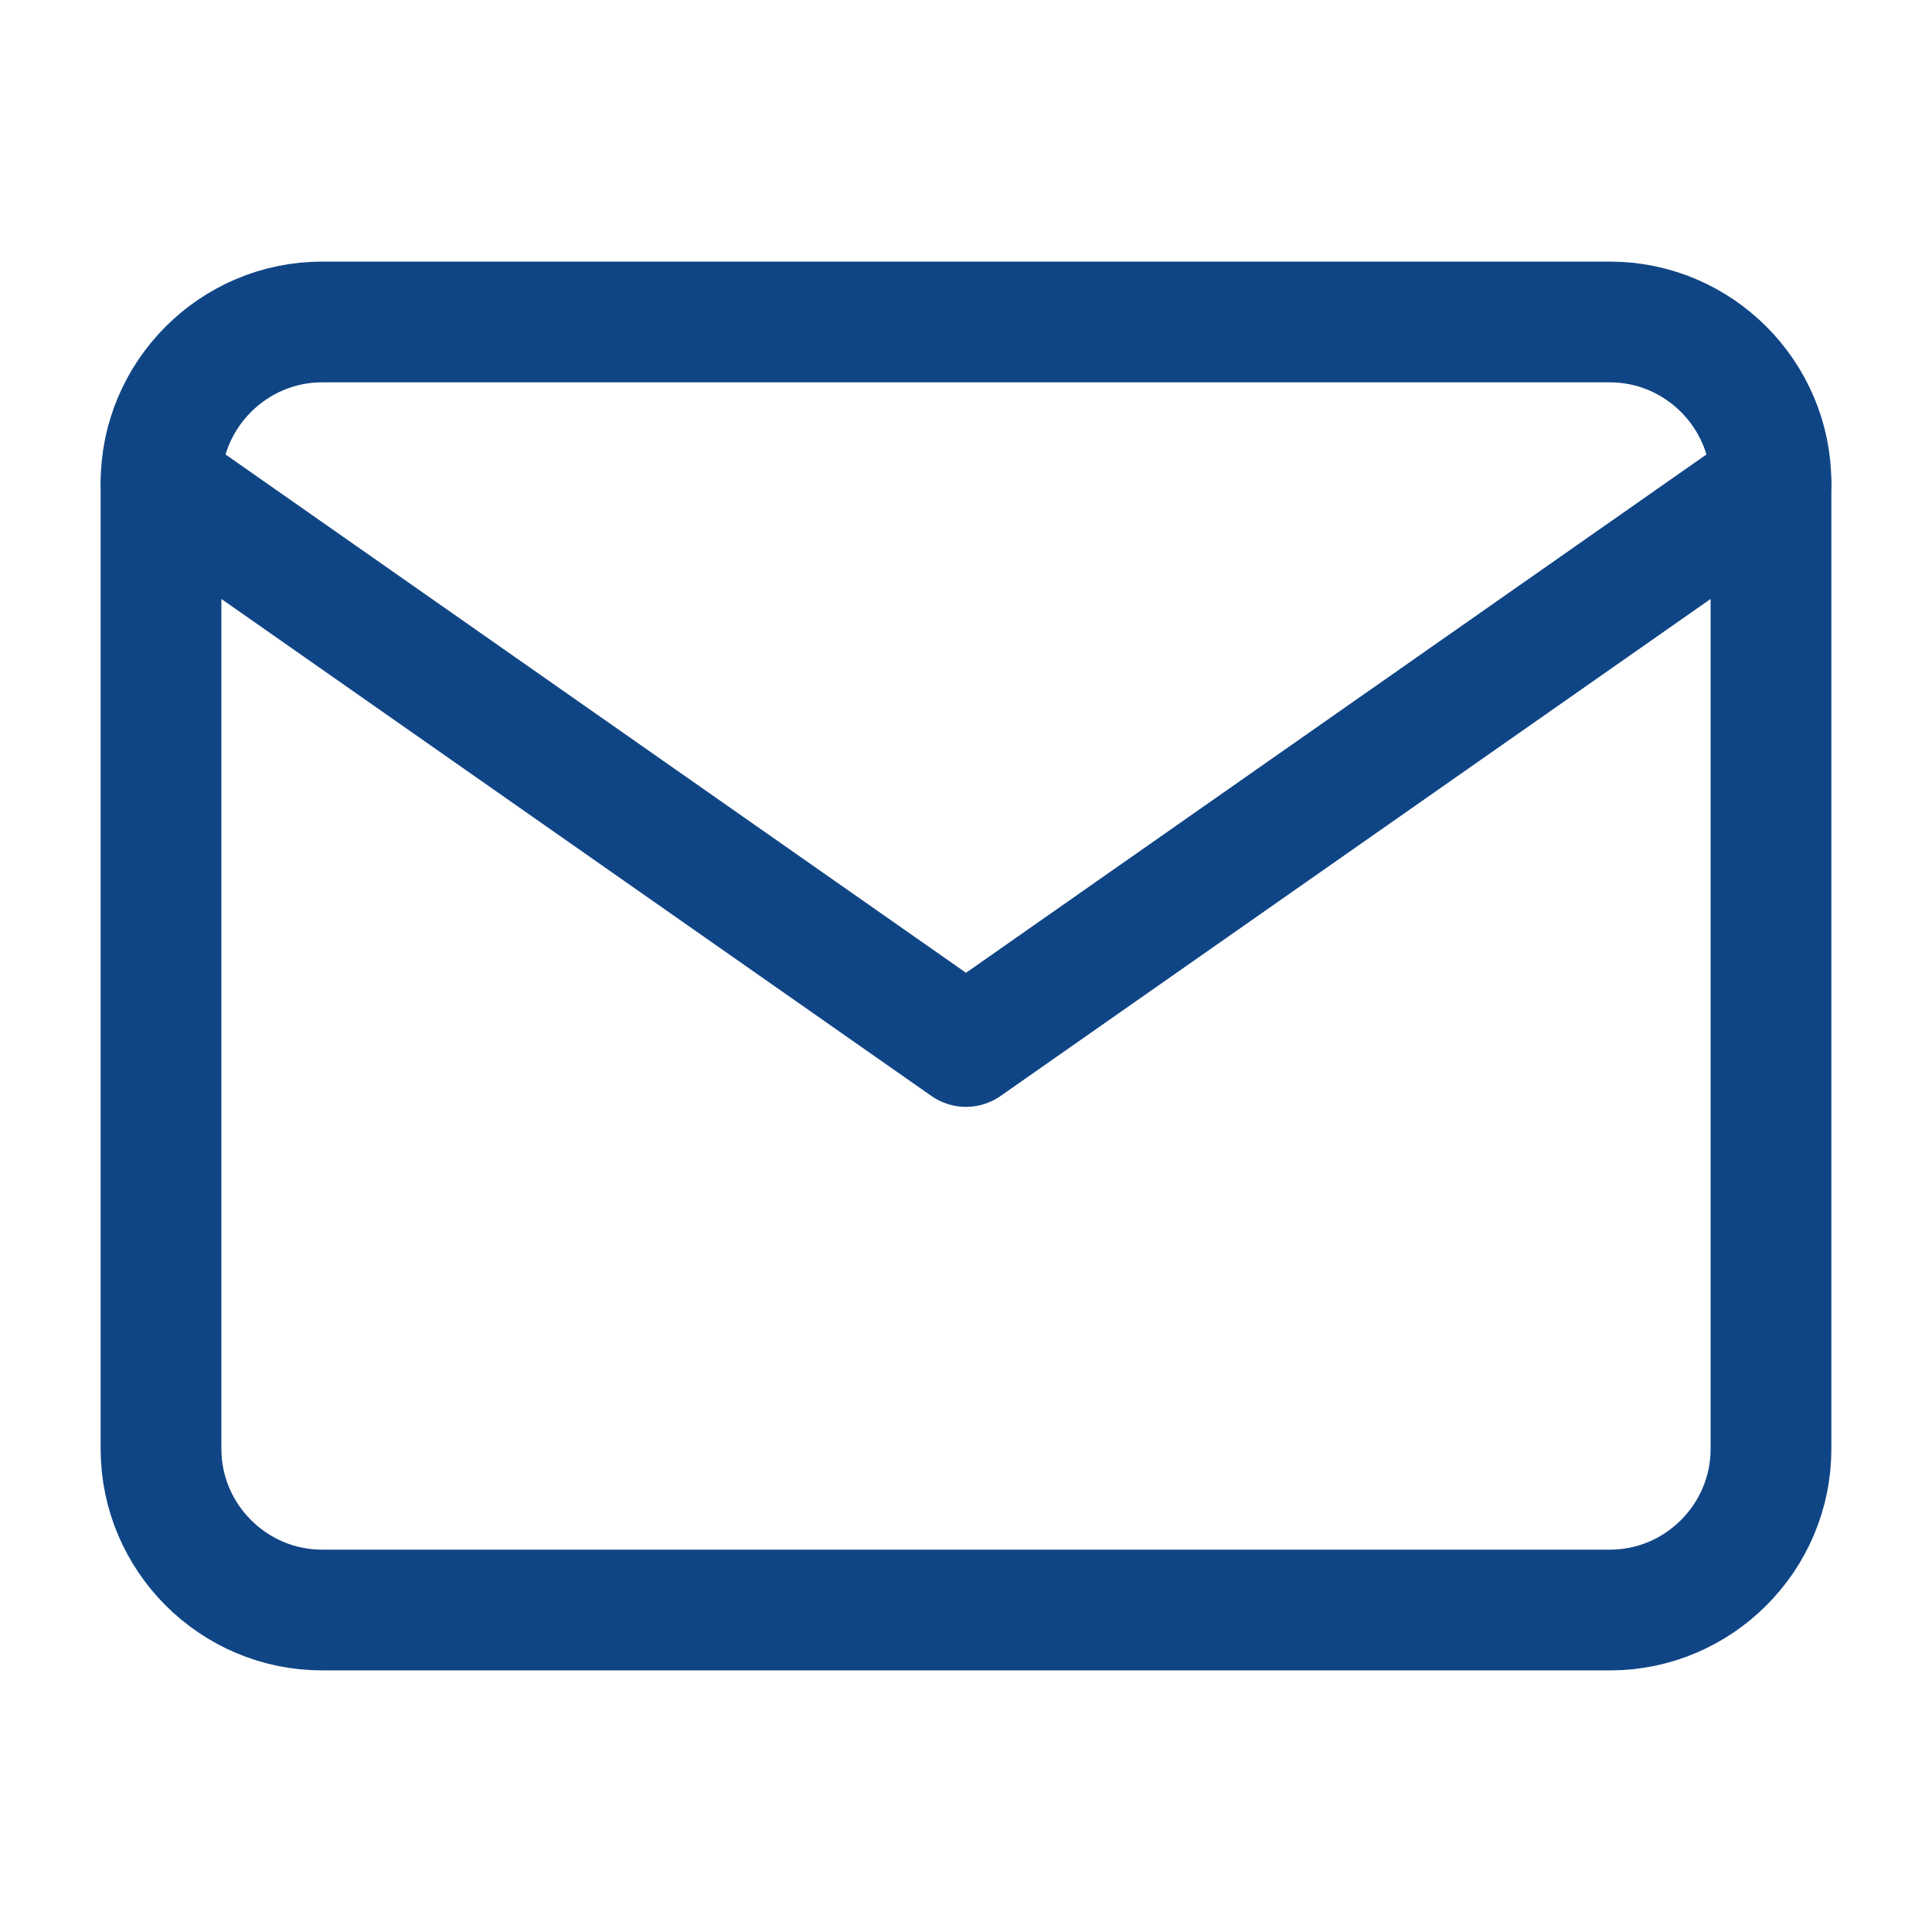
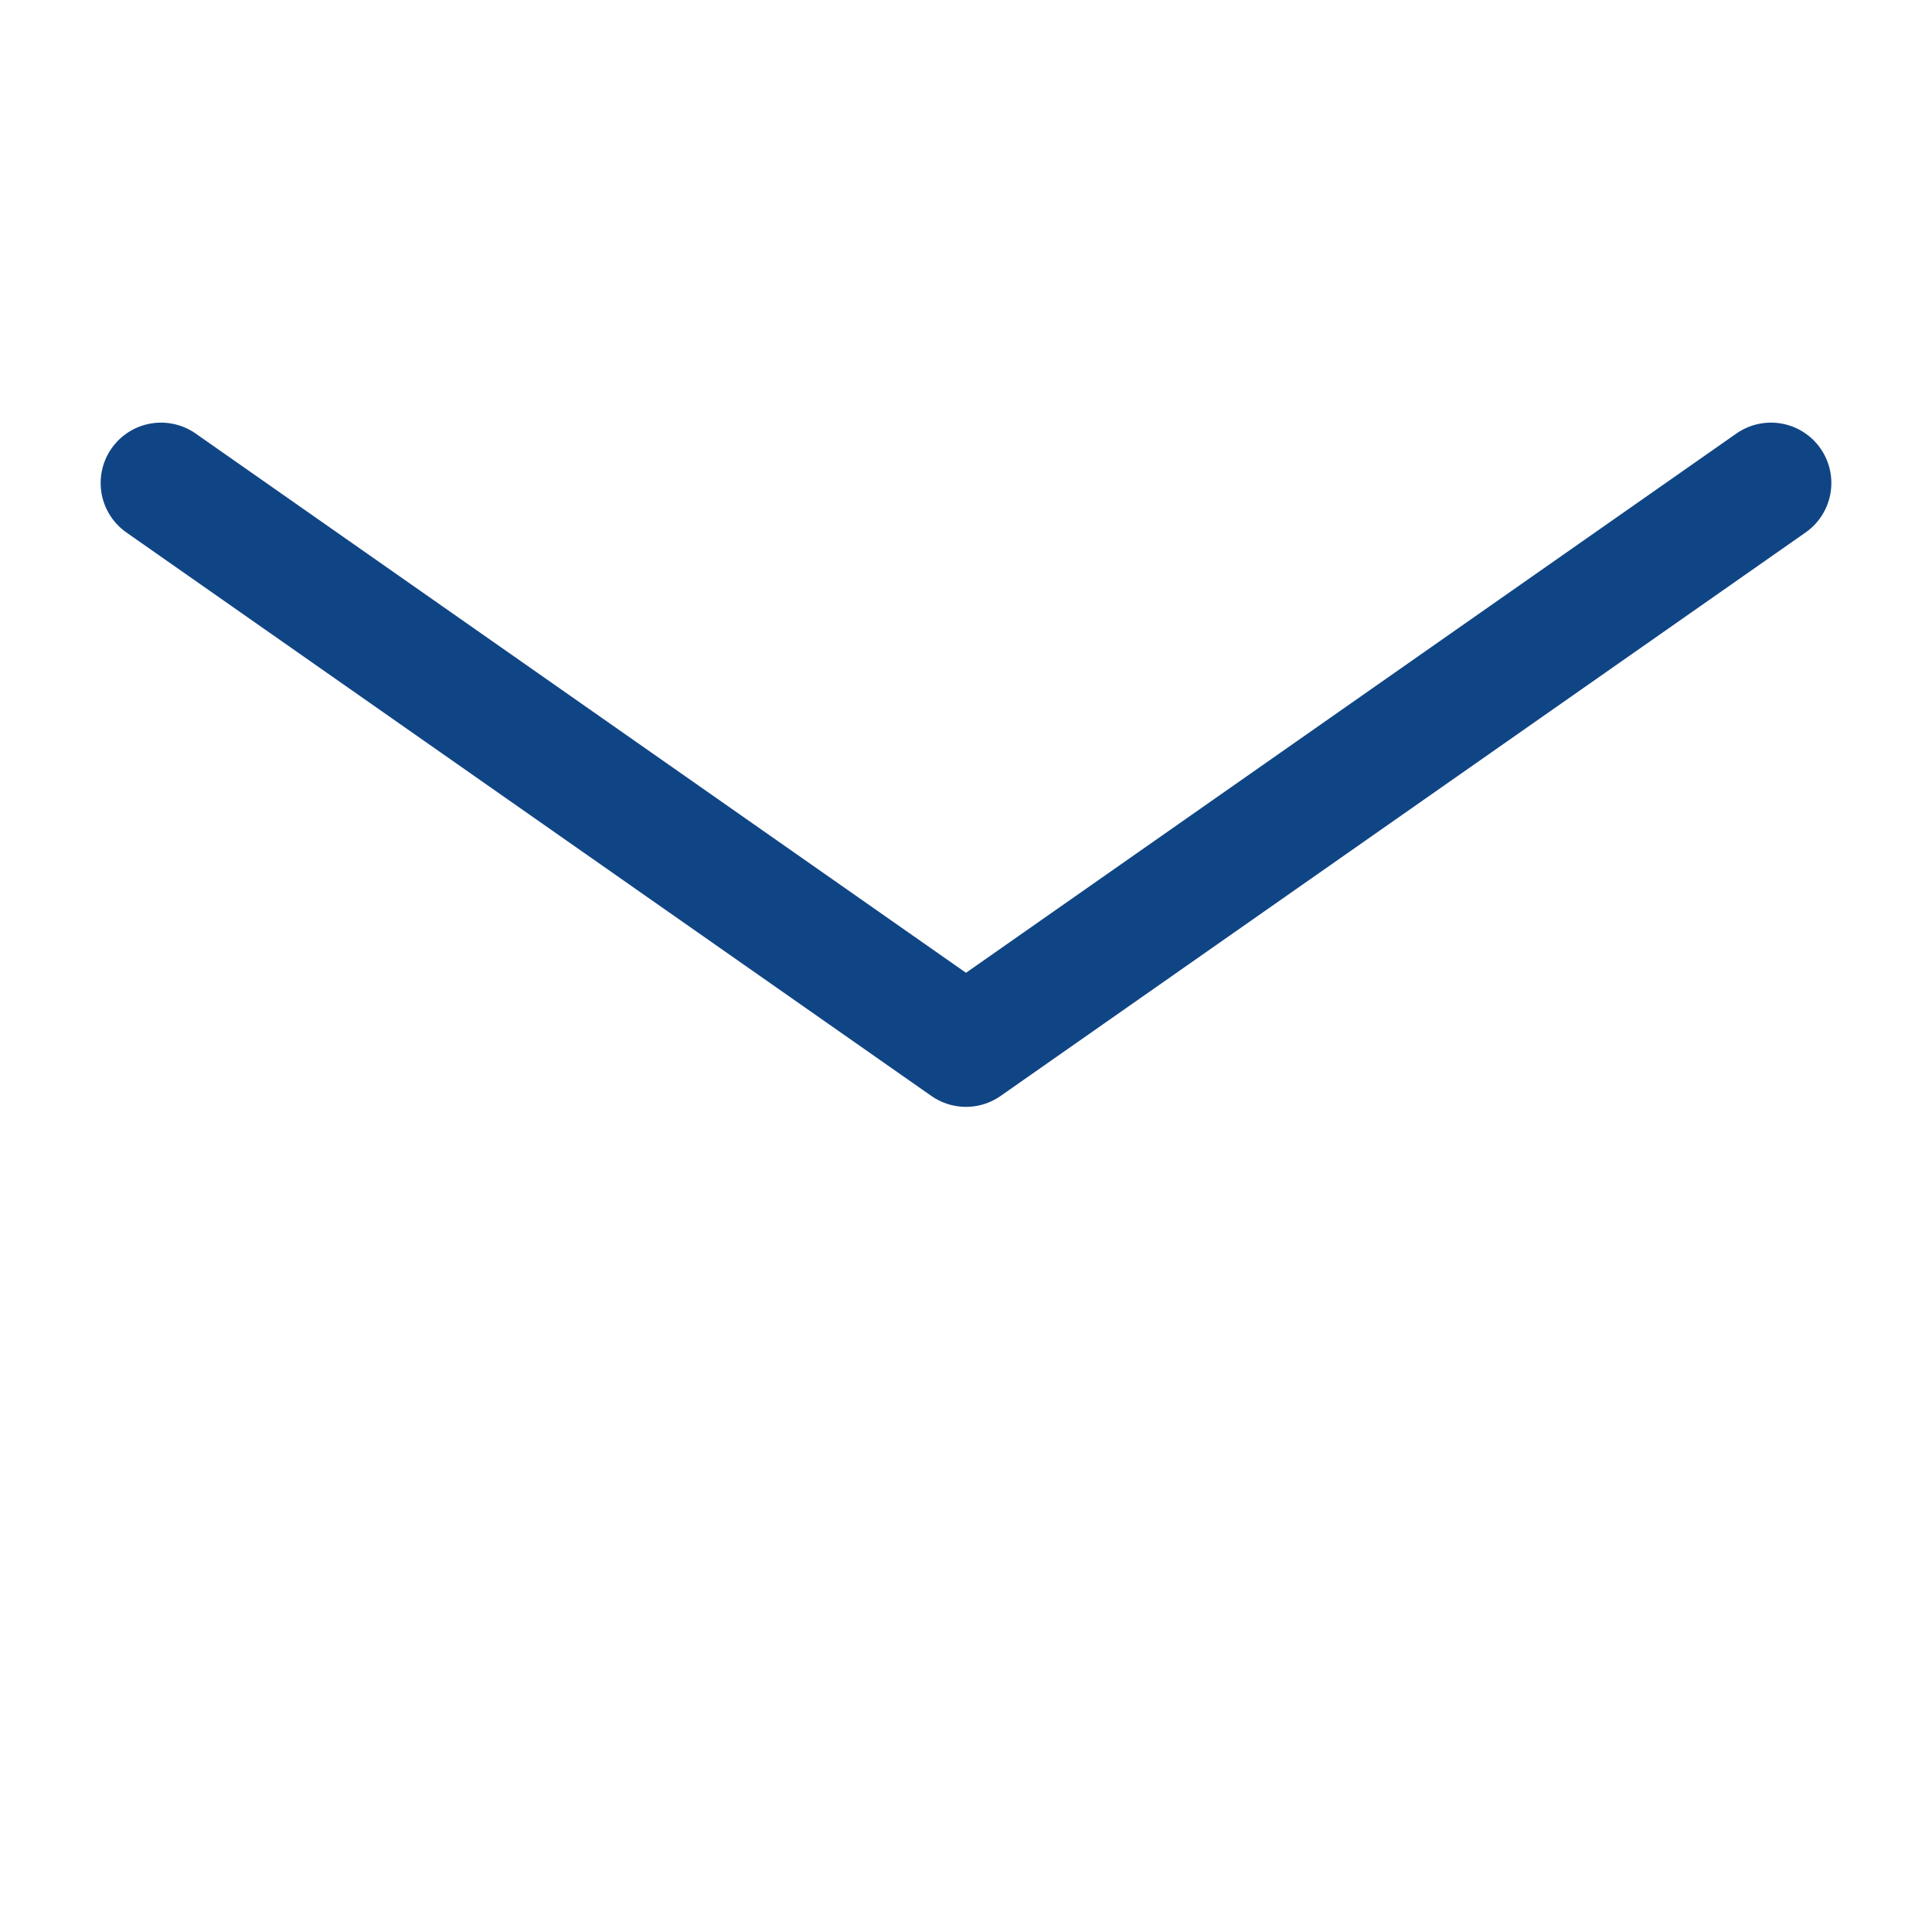
<svg xmlns="http://www.w3.org/2000/svg" width="32" height="32" viewBox="0 0 32 32" fill="none">
-   <path d="M5.333 5.333H26.667C28.133 5.333 29.333 6.534 29.333 8V24C29.333 25.467 28.133 26.667 26.667 26.667H5.333C3.867 26.667 2.667 25.467 2.667 24V8C2.667 6.534 3.867 5.333 5.333 5.333Z" stroke="#104585" stroke-width="2" stroke-linecap="round" stroke-linejoin="round" />
  <path d="M29.333 8L16 17.333L2.667 8" stroke="#104585" stroke-width="2" stroke-linecap="round" stroke-linejoin="round" />
</svg>